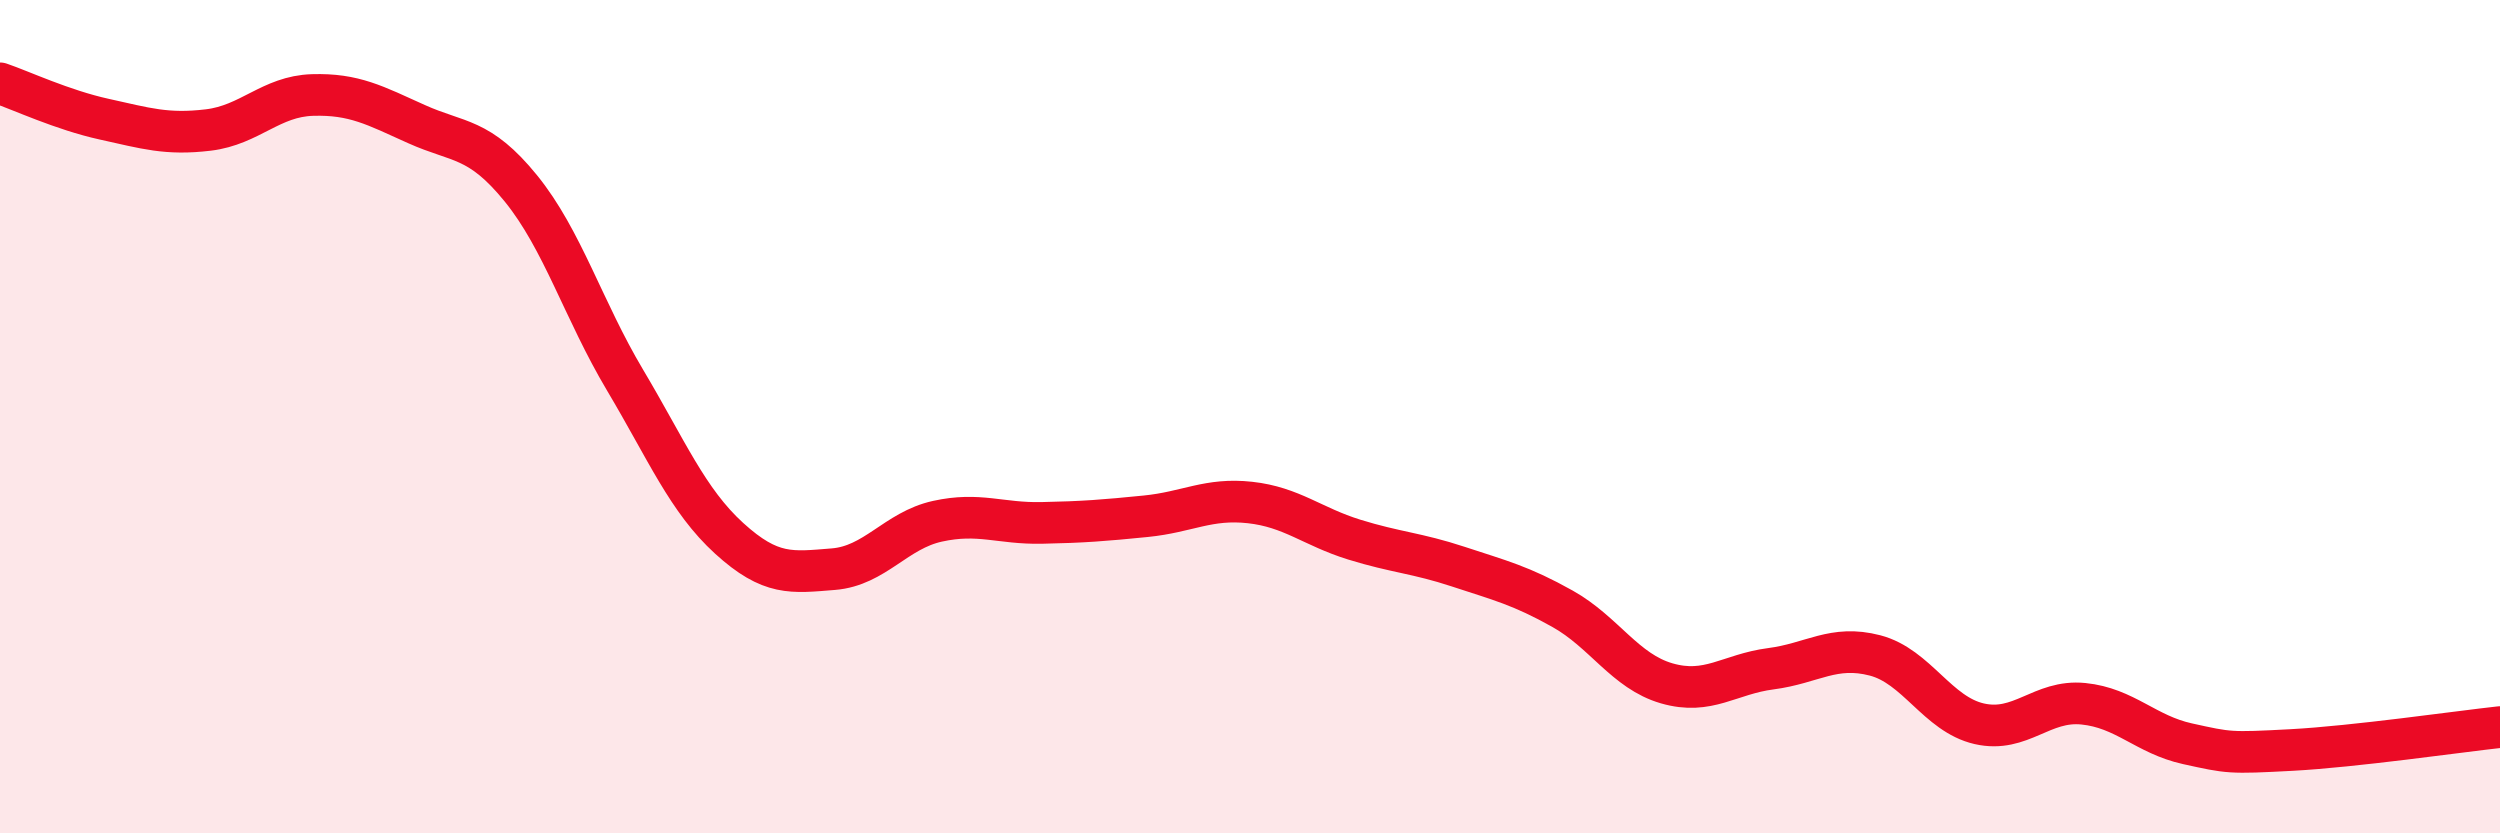
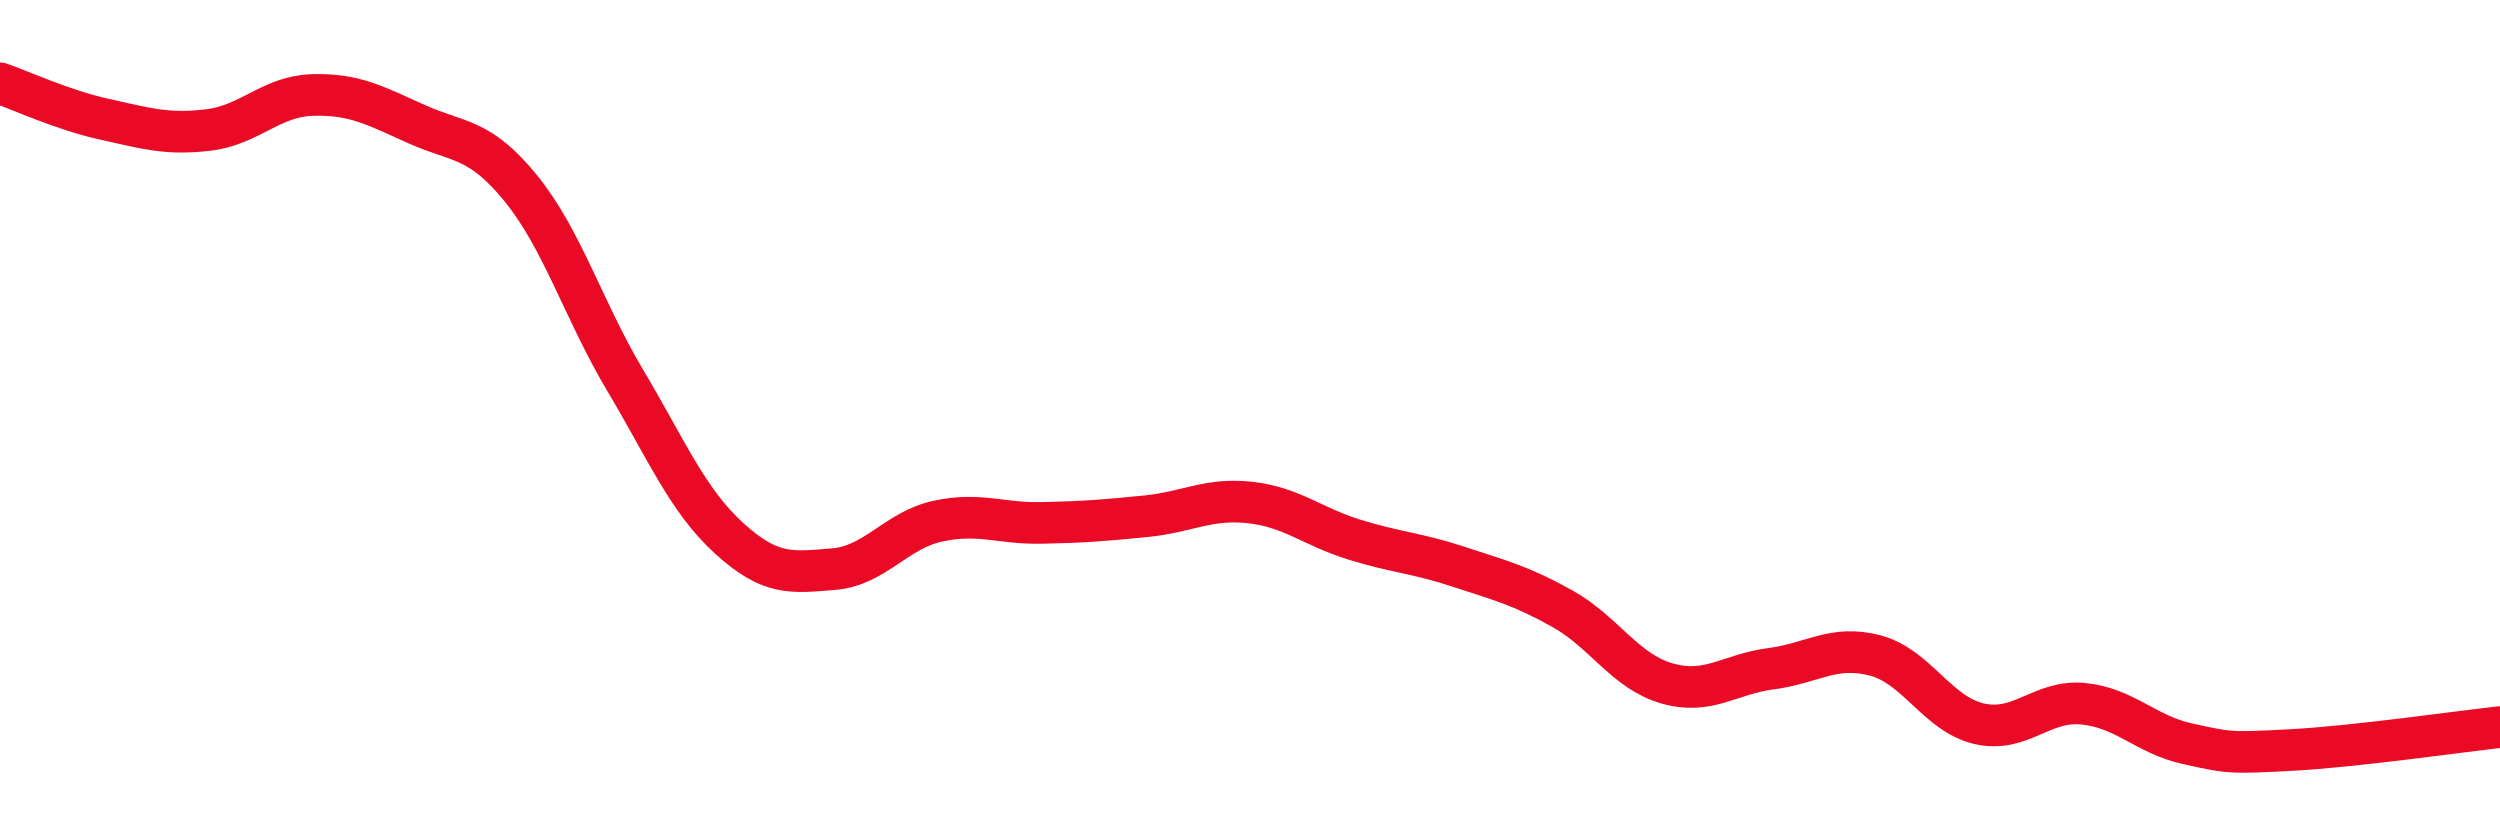
<svg xmlns="http://www.w3.org/2000/svg" width="60" height="20" viewBox="0 0 60 20">
-   <path d="M 0,2 C 0.5,2.17 1.5,2.64 2.5,2.86 C 3.5,3.08 4,3.24 5,3.12 C 6,3 6.5,2.31 7.5,2.28 C 8.5,2.25 9,2.53 10,2.98 C 11,3.43 11.5,3.29 12.5,4.52 C 13.5,5.75 14,7.44 15,9.12 C 16,10.8 16.5,12.01 17.5,12.92 C 18.5,13.83 19,13.74 20,13.66 C 21,13.58 21.5,12.73 22.5,12.51 C 23.5,12.29 24,12.57 25,12.55 C 26,12.53 26.5,12.49 27.5,12.39 C 28.5,12.29 29,11.95 30,12.06 C 31,12.17 31.5,12.64 32.5,12.95 C 33.5,13.26 34,13.27 35,13.6 C 36,13.93 36.5,14.05 37.5,14.61 C 38.5,15.17 39,16.11 40,16.4 C 41,16.69 41.5,16.18 42.5,16.05 C 43.5,15.92 44,15.47 45,15.73 C 46,15.99 46.5,17.14 47.5,17.37 C 48.5,17.6 49,16.79 50,16.89 C 51,16.99 51.5,17.63 52.5,17.85 C 53.5,18.07 53.5,18.08 55,18 C 56.5,17.92 59,17.56 60,17.45L60 20L0 20Z" fill="#EB0A25" opacity="0.1" stroke-linecap="round" stroke-linejoin="round" />
  <path d="M 0,2 C 0.5,2.17 1.5,2.64 2.5,2.86 C 3.5,3.08 4,3.24 5,3.12 C 6,3 6.5,2.31 7.5,2.28 C 8.5,2.25 9,2.53 10,2.98 C 11,3.43 11.5,3.29 12.5,4.52 C 13.5,5.75 14,7.44 15,9.12 C 16,10.8 16.5,12.01 17.5,12.92 C 18.5,13.83 19,13.74 20,13.66 C 21,13.58 21.5,12.73 22.5,12.51 C 23.5,12.29 24,12.57 25,12.55 C 26,12.53 26.5,12.49 27.5,12.39 C 28.5,12.29 29,11.95 30,12.06 C 31,12.17 31.5,12.64 32.5,12.95 C 33.5,13.26 34,13.27 35,13.6 C 36,13.93 36.5,14.05 37.5,14.61 C 38.5,15.17 39,16.11 40,16.4 C 41,16.69 41.5,16.18 42.5,16.05 C 43.5,15.92 44,15.47 45,15.73 C 46,15.99 46.5,17.14 47.5,17.37 C 48.5,17.6 49,16.79 50,16.89 C 51,16.99 51.5,17.63 52.5,17.85 C 53.5,18.07 53.5,18.08 55,18 C 56.5,17.92 59,17.56 60,17.45" stroke="#EB0A25" stroke-width="1" fill="none" stroke-linecap="round" stroke-linejoin="round" />
</svg>